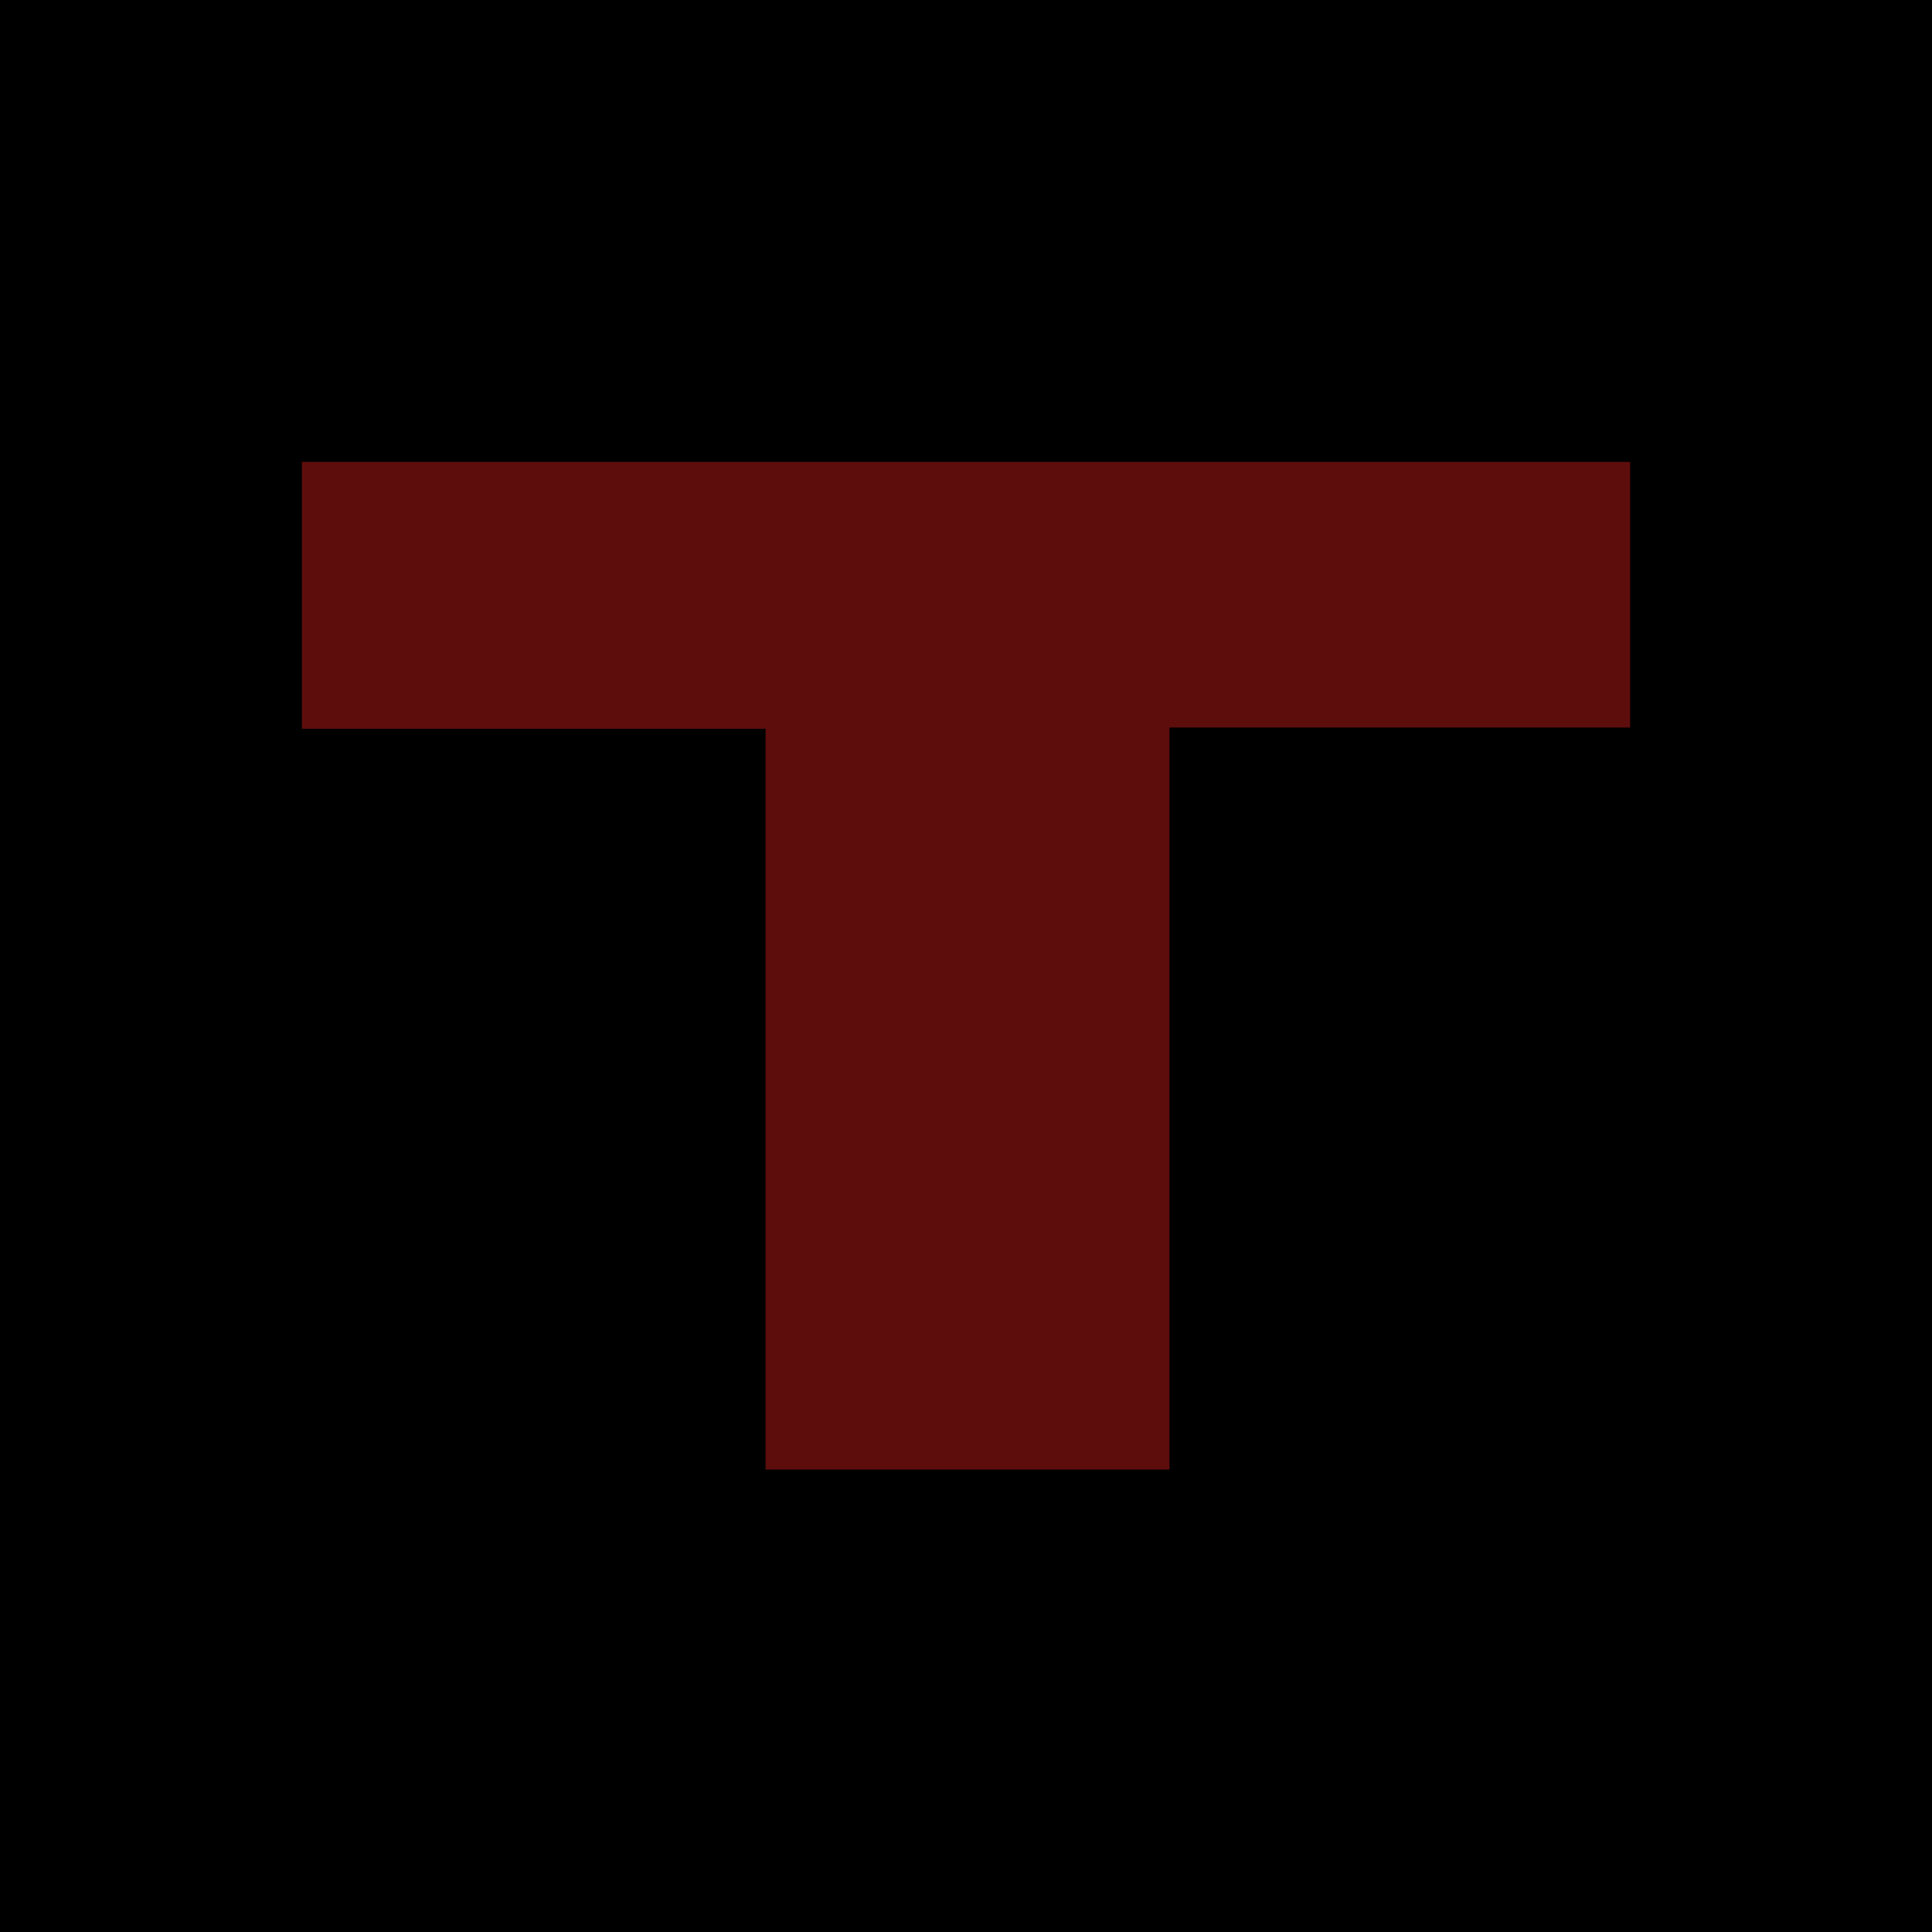
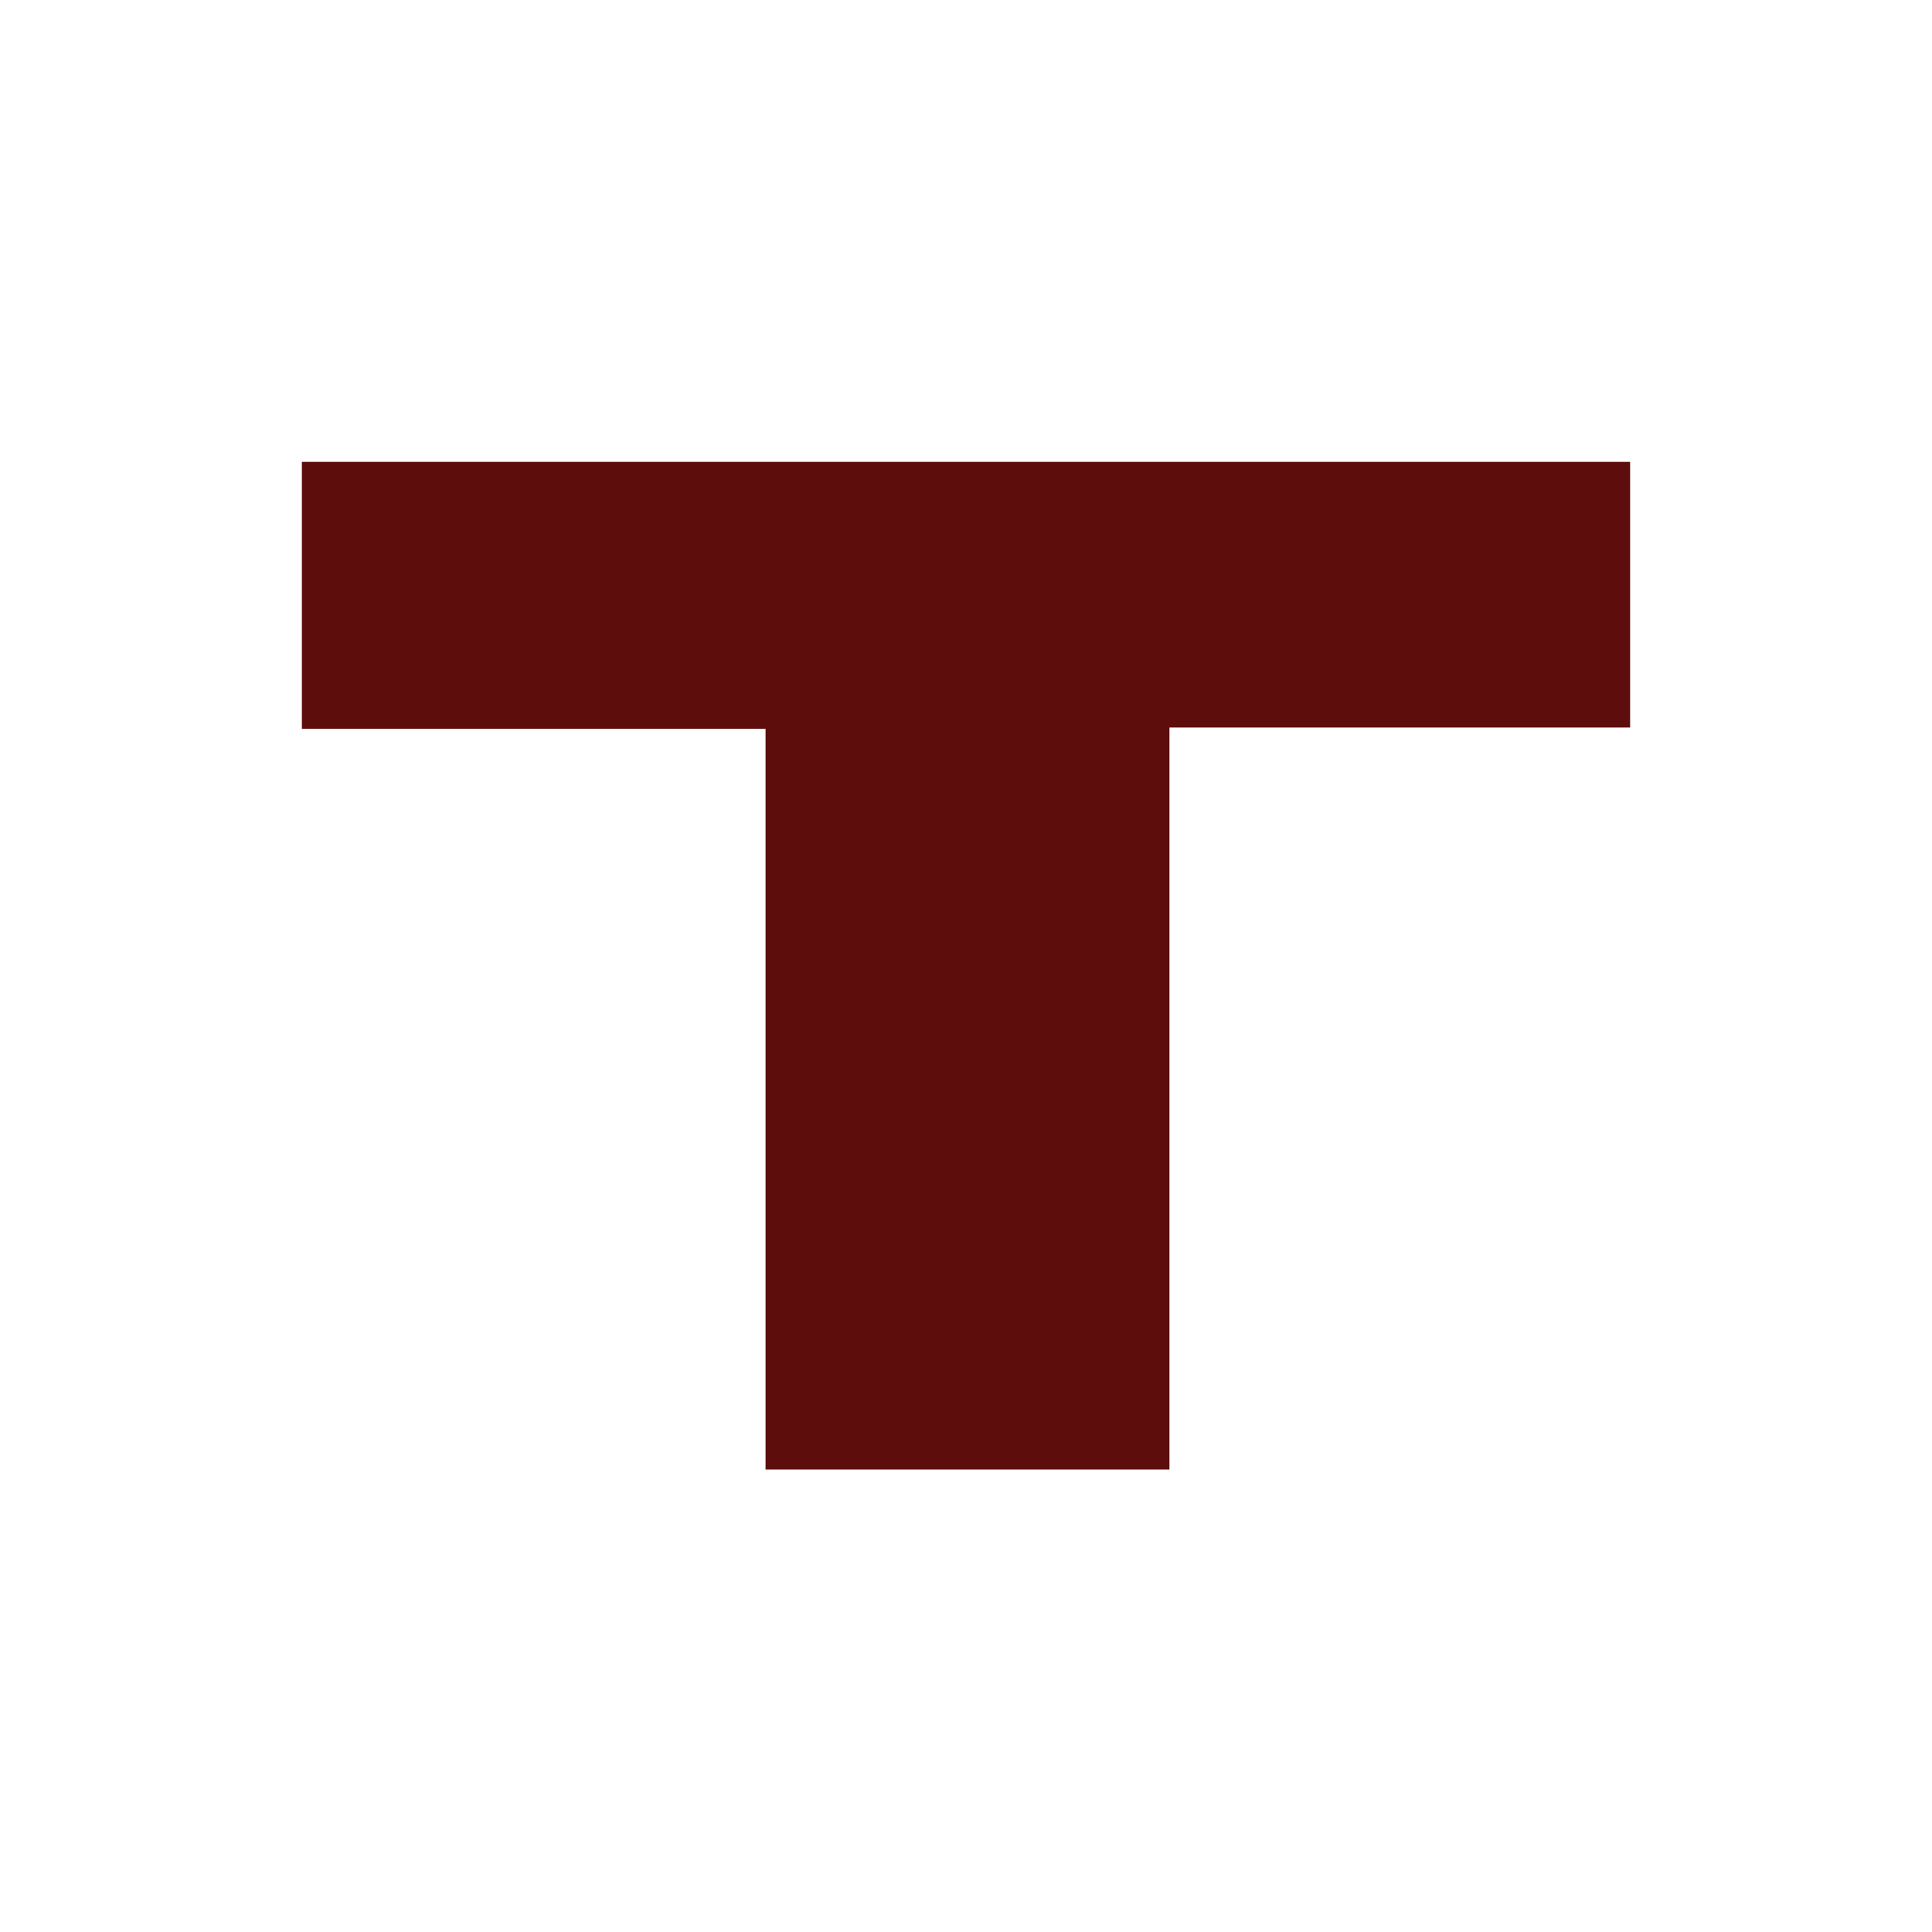
<svg xmlns="http://www.w3.org/2000/svg" version="1.1" id="Слой_1" x="0px" y="0px" viewBox="0 0 32 32" style="enable-background:new 0 0 32 32;" xml:space="preserve">
  <style type="text/css"> .st0{fill:#5E0D0D;} </style>
-   <rect width="32" height="32" />
  <path class="st0" d="M27,12.05c-2.54,0-5.07,0-7.63,0c0,4.11,0,8.19,0,12.29c-2.24,0-4.45,0-6.69,0c0-4.07,0-8.15,0-12.27 c-2.58,0-5.11,0-7.68,0c0-1.49,0-2.94,0-4.42c7.33,0,14.65,0,22,0C27,9.12,27,10.57,27,12.05z" />
</svg>